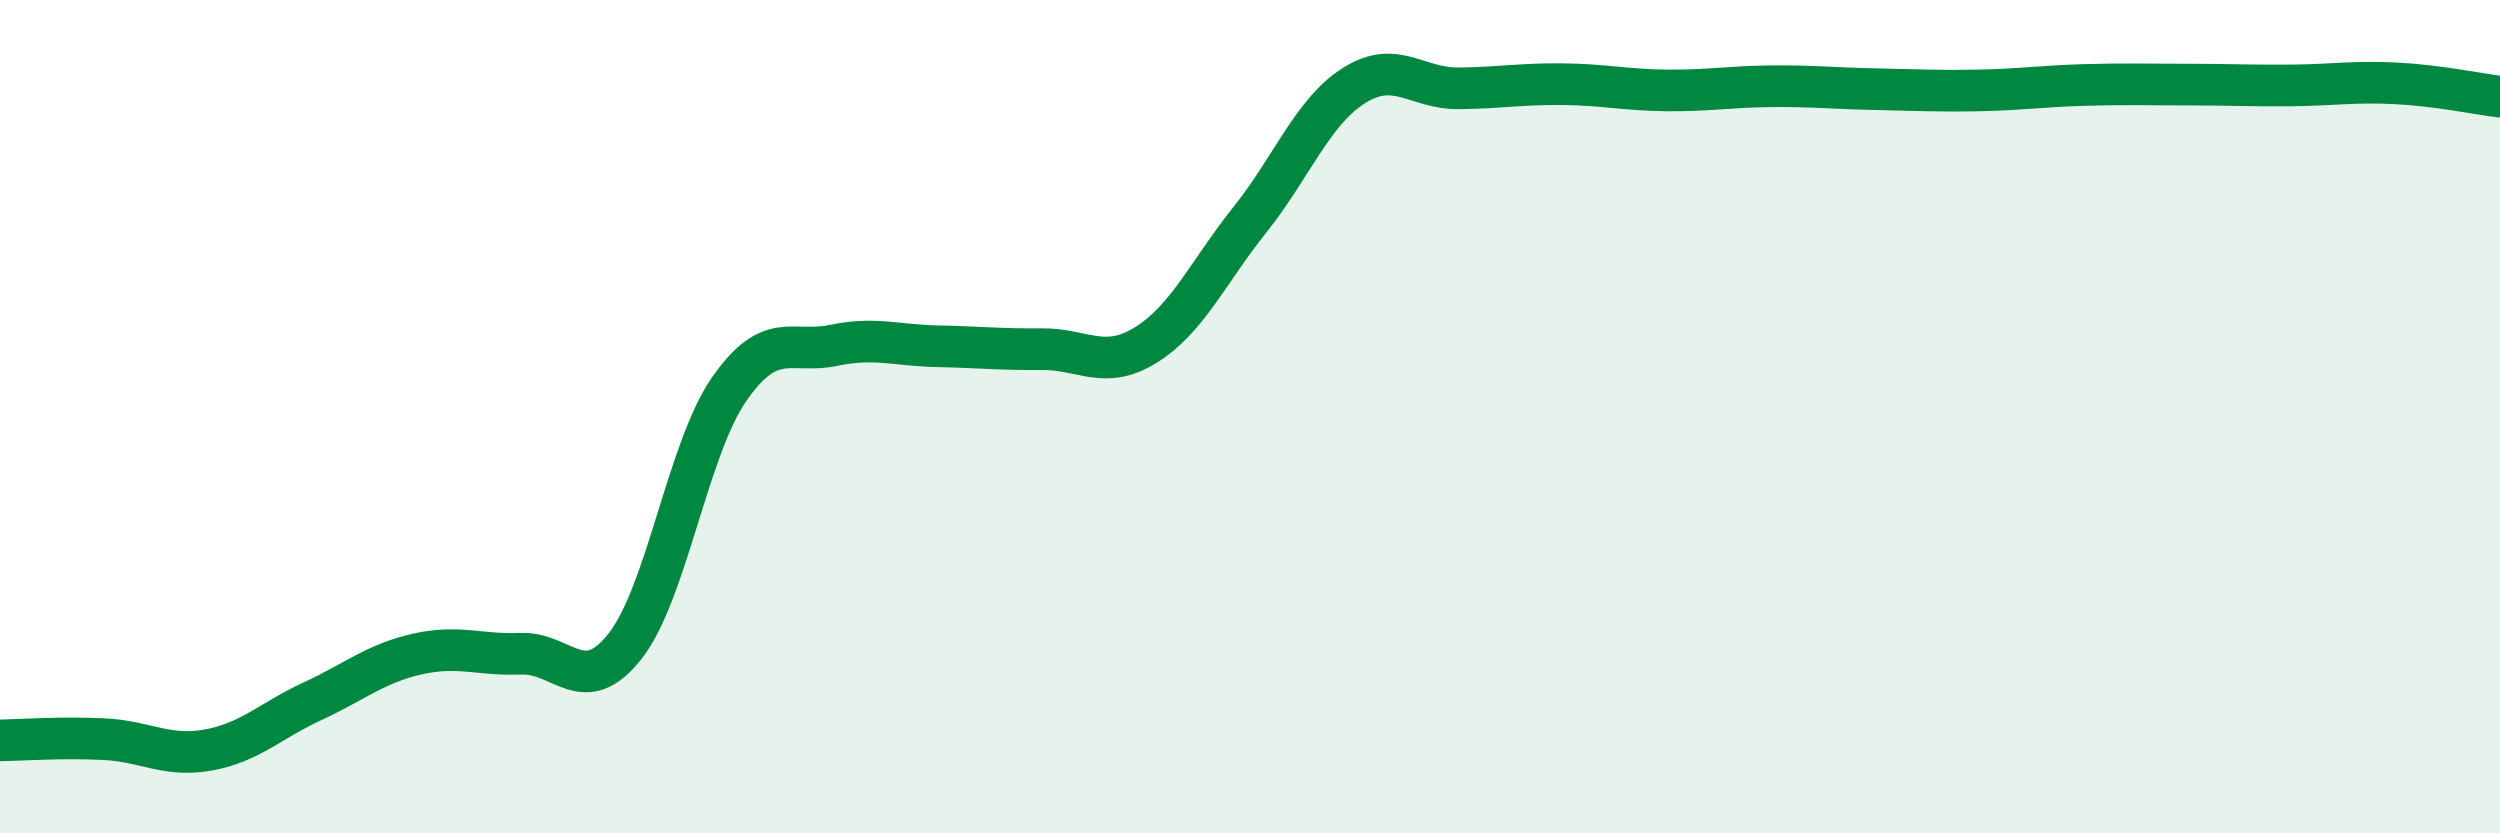
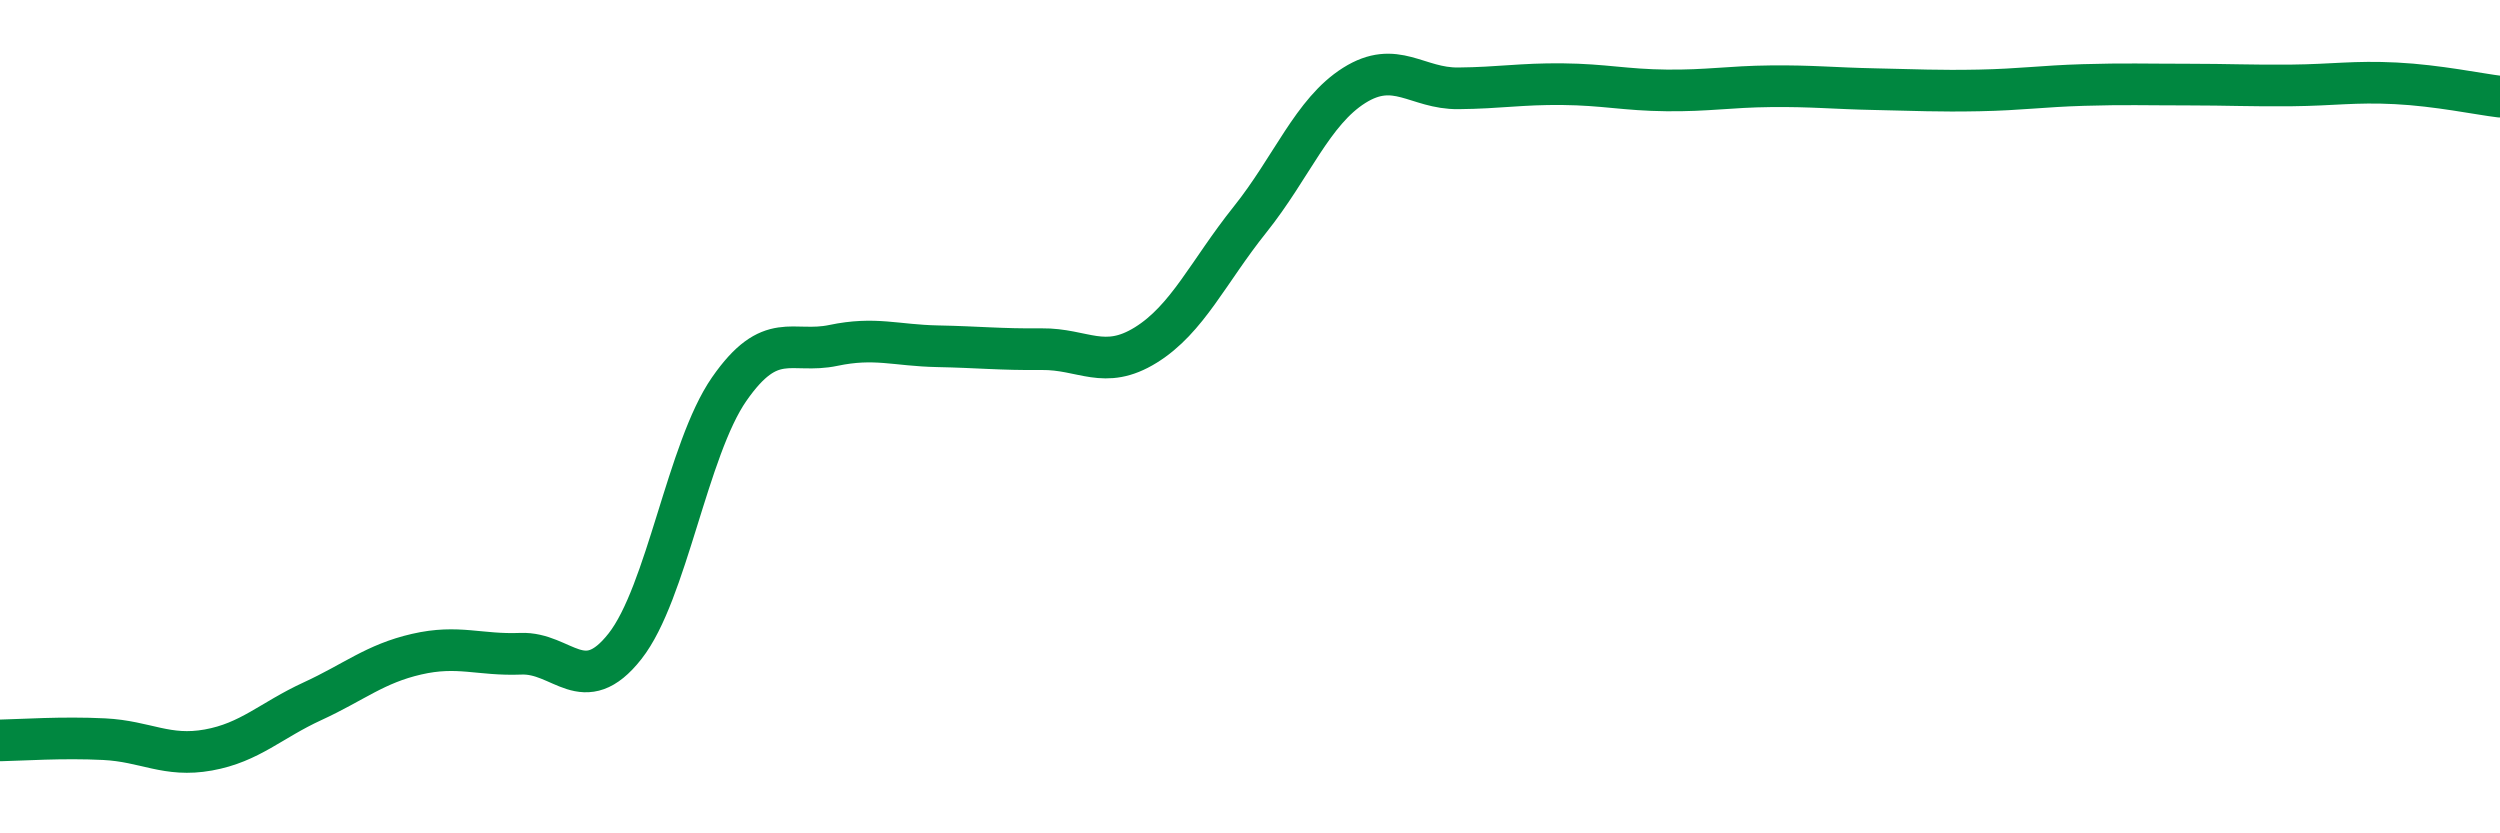
<svg xmlns="http://www.w3.org/2000/svg" width="60" height="20" viewBox="0 0 60 20">
-   <path d="M 0,17.77 C 0.5,17.76 1.5,17.69 2.5,17.74 C 3.5,17.79 4,18.18 5,18 C 6,17.82 6.5,17.29 7.5,16.83 C 8.5,16.37 9,15.93 10,15.7 C 11,15.47 11.5,15.73 12.5,15.69 C 13.5,15.65 14,16.78 15,15.51 C 16,14.24 16.5,10.78 17.5,9.34 C 18.5,7.9 19,8.5 20,8.29 C 21,8.08 21.5,8.29 22.5,8.31 C 23.5,8.33 24,8.39 25,8.38 C 26,8.37 26.5,8.9 27.5,8.28 C 28.5,7.66 29,6.52 30,5.27 C 31,4.02 31.5,2.68 32.5,2.05 C 33.5,1.42 34,2.13 35,2.12 C 36,2.11 36.5,2.01 37.5,2.02 C 38.5,2.03 39,2.16 40,2.17 C 41,2.18 41.5,2.08 42.5,2.07 C 43.5,2.06 44,2.12 45,2.14 C 46,2.16 46.5,2.19 47.5,2.17 C 48.5,2.15 49,2.07 50,2.04 C 51,2.01 51.5,2.03 52.5,2.03 C 53.5,2.03 54,2.06 55,2.05 C 56,2.04 56.5,1.95 57.5,2 C 58.5,2.05 59.5,2.26 60,2.32L60 20L0 20Z" fill="#008740" opacity="0.1" stroke-linecap="round" stroke-linejoin="round" />
  <path d="M 0,17.77 C 0.5,17.76 1.5,17.69 2.5,17.74 C 3.5,17.79 4,18.18 5,18 C 6,17.82 6.5,17.29 7.5,16.83 C 8.5,16.37 9,15.93 10,15.7 C 11,15.47 11.5,15.73 12.5,15.69 C 13.5,15.65 14,16.78 15,15.51 C 16,14.24 16.5,10.78 17.5,9.34 C 18.5,7.9 19,8.5 20,8.29 C 21,8.08 21.5,8.29 22.5,8.31 C 23.5,8.33 24,8.39 25,8.38 C 26,8.37 26.5,8.9 27.5,8.28 C 28.5,7.66 29,6.52 30,5.27 C 31,4.02 31.5,2.68 32.5,2.05 C 33.5,1.42 34,2.13 35,2.12 C 36,2.11 36.5,2.01 37.5,2.02 C 38.5,2.03 39,2.16 40,2.17 C 41,2.18 41.5,2.08 42.5,2.07 C 43.5,2.06 44,2.12 45,2.14 C 46,2.16 46.5,2.19 47.5,2.17 C 48.5,2.15 49,2.07 50,2.04 C 51,2.01 51.5,2.03 52.5,2.03 C 53.5,2.03 54,2.06 55,2.05 C 56,2.04 56.5,1.95 57.5,2 C 58.5,2.05 59.5,2.26 60,2.32" stroke="#008740" stroke-width="1" fill="none" stroke-linecap="round" stroke-linejoin="round" />
</svg>